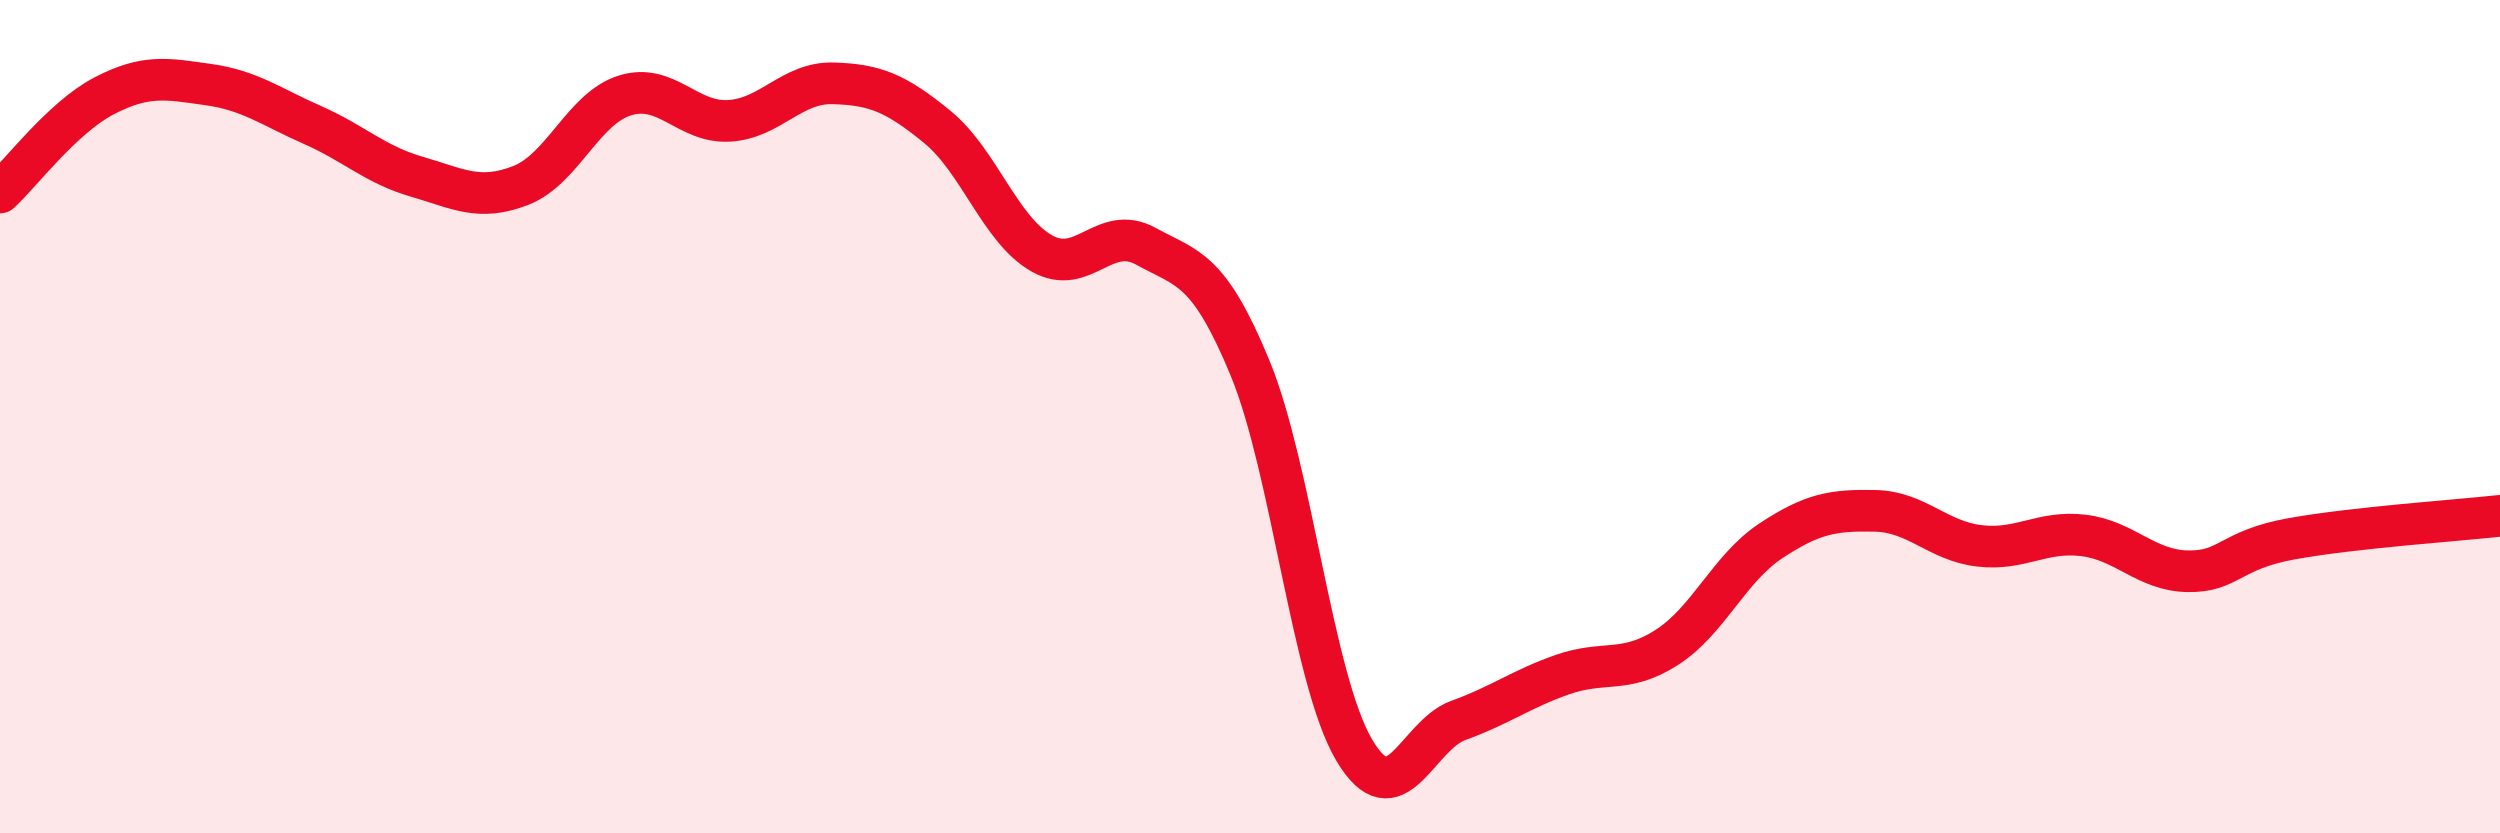
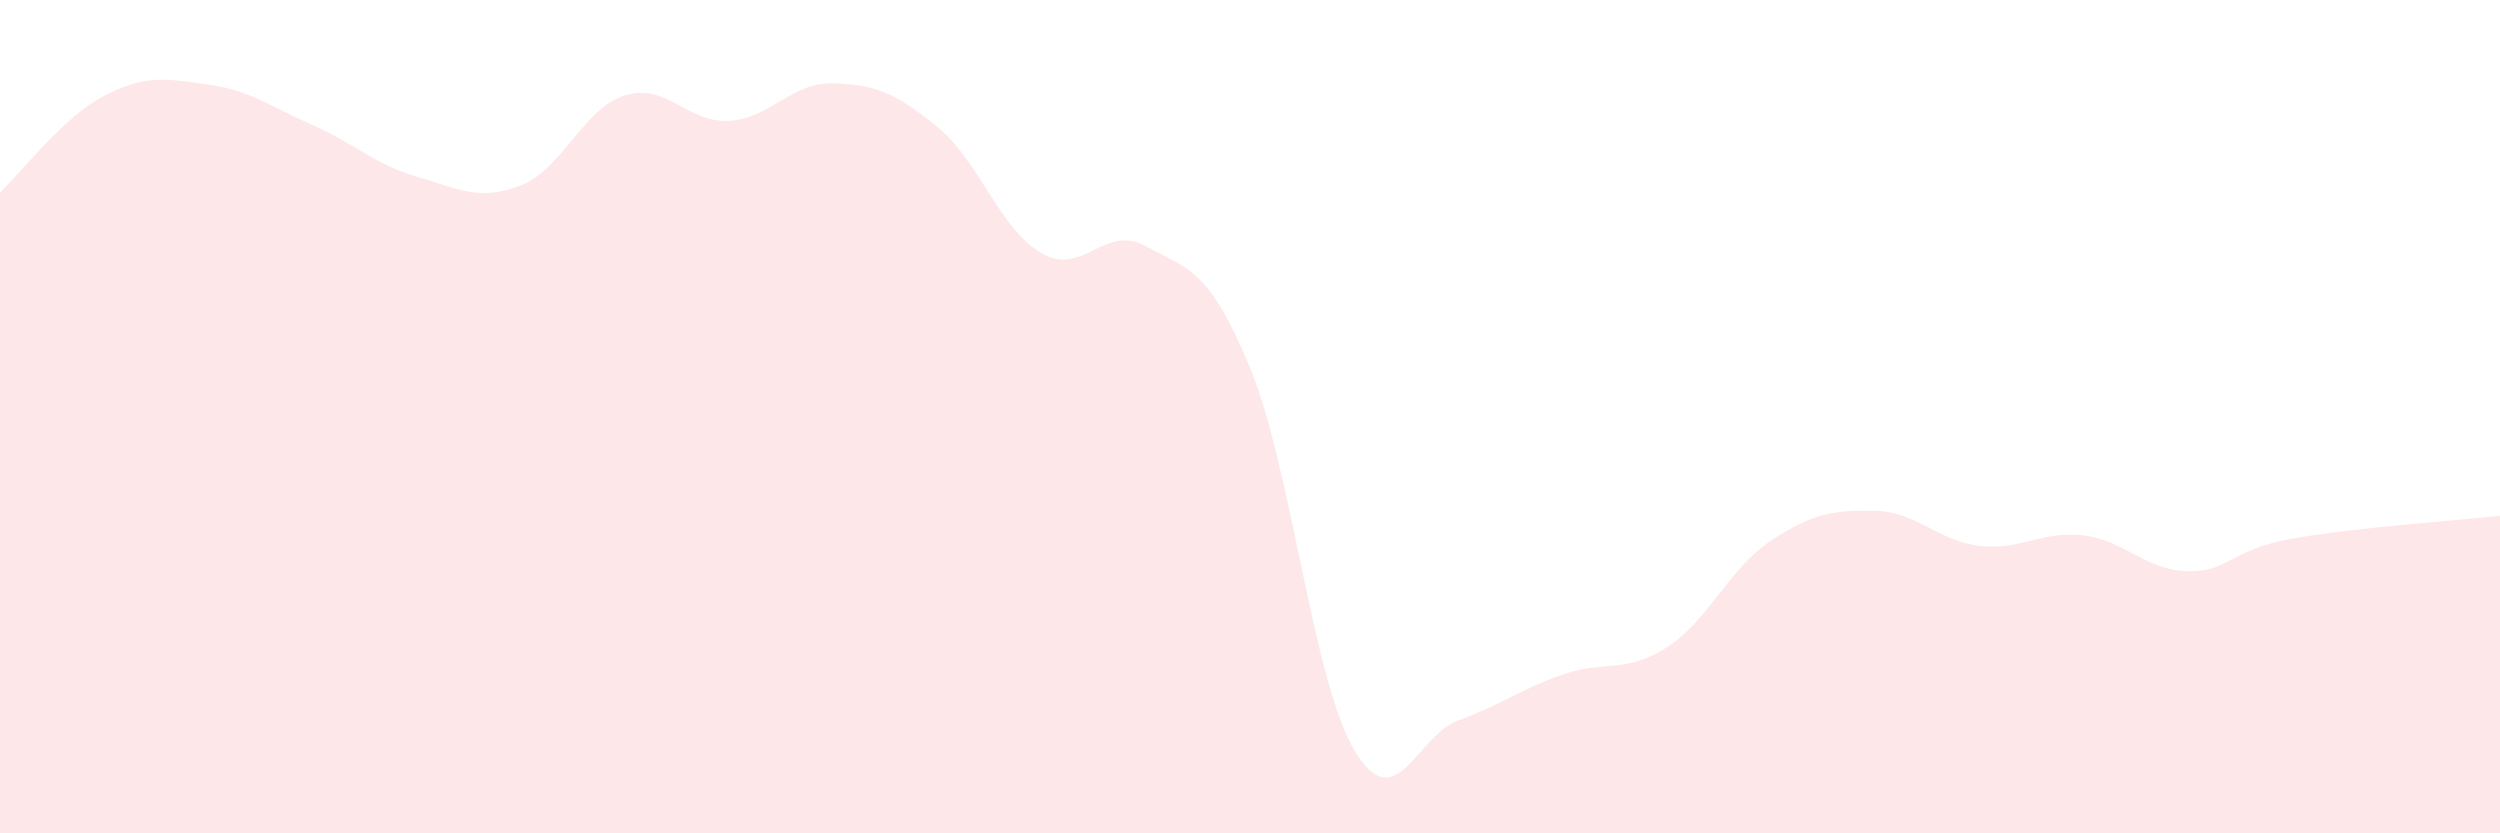
<svg xmlns="http://www.w3.org/2000/svg" width="60" height="20" viewBox="0 0 60 20">
  <path d="M 0,4.62 C 0.5,4.16 1.5,2.82 2.5,2.3 C 3.5,1.78 4,1.89 5,2.03 C 6,2.17 6.5,2.56 7.5,3 C 8.5,3.44 9,3.95 10,4.24 C 11,4.53 11.5,4.84 12.5,4.45 C 13.5,4.06 14,2.6 15,2.29 C 16,1.98 16.5,2.96 17.5,2.9 C 18.5,2.84 19,1.97 20,2 C 21,2.03 21.5,2.23 22.5,3.05 C 23.5,3.87 24,5.51 25,6.08 C 26,6.65 26.5,5.36 27.5,5.91 C 28.5,6.46 29,6.41 30,8.83 C 31,11.25 31.5,16.31 32.5,18 C 33.5,19.69 34,17.65 35,17.29 C 36,16.93 36.5,16.54 37.5,16.19 C 38.5,15.84 39,16.18 40,15.54 C 41,14.9 41.5,13.64 42.5,12.98 C 43.5,12.32 44,12.24 45,12.26 C 46,12.28 46.5,12.98 47.5,13.1 C 48.5,13.22 49,12.73 50,12.85 C 51,12.97 51.5,13.69 52.5,13.71 C 53.5,13.73 53.5,13.2 55,12.93 C 56.5,12.66 59,12.49 60,12.38L60 20L0 20Z" fill="#EB0A25" opacity="0.1" stroke-linecap="round" stroke-linejoin="round" />
-   <path d="M 0,4.62 C 0.5,4.16 1.5,2.82 2.5,2.3 C 3.5,1.78 4,1.89 5,2.03 C 6,2.17 6.5,2.56 7.5,3 C 8.5,3.44 9,3.95 10,4.24 C 11,4.53 11.5,4.84 12.5,4.45 C 13.5,4.06 14,2.6 15,2.29 C 16,1.98 16.5,2.96 17.5,2.9 C 18.5,2.84 19,1.97 20,2 C 21,2.03 21.5,2.23 22.5,3.05 C 23.5,3.87 24,5.51 25,6.08 C 26,6.65 26.5,5.36 27.5,5.91 C 28.5,6.46 29,6.41 30,8.83 C 31,11.25 31.5,16.31 32.5,18 C 33.5,19.69 34,17.65 35,17.29 C 36,16.93 36.5,16.54 37.5,16.19 C 38.5,15.84 39,16.18 40,15.54 C 41,14.9 41.5,13.64 42.5,12.98 C 43.5,12.32 44,12.24 45,12.26 C 46,12.28 46.5,12.98 47.5,13.1 C 48.5,13.22 49,12.73 50,12.85 C 51,12.97 51.5,13.69 52.5,13.71 C 53.5,13.73 53.5,13.2 55,12.93 C 56.5,12.66 59,12.49 60,12.38" stroke="#EB0A25" stroke-width="1" fill="none" stroke-linecap="round" stroke-linejoin="round" />
</svg>